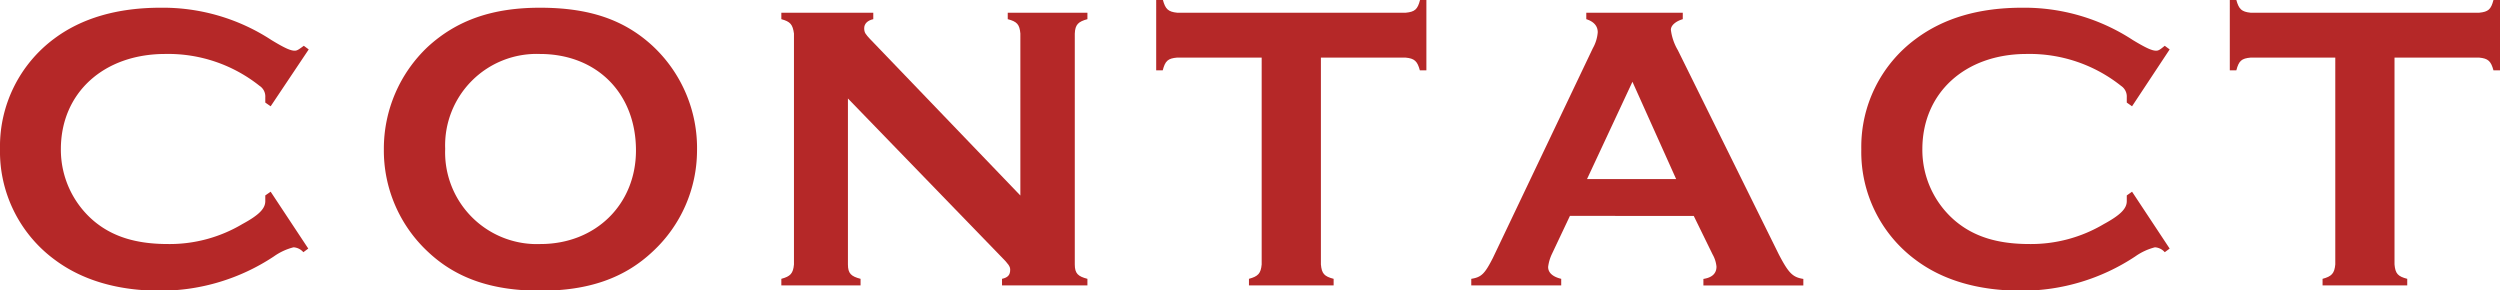
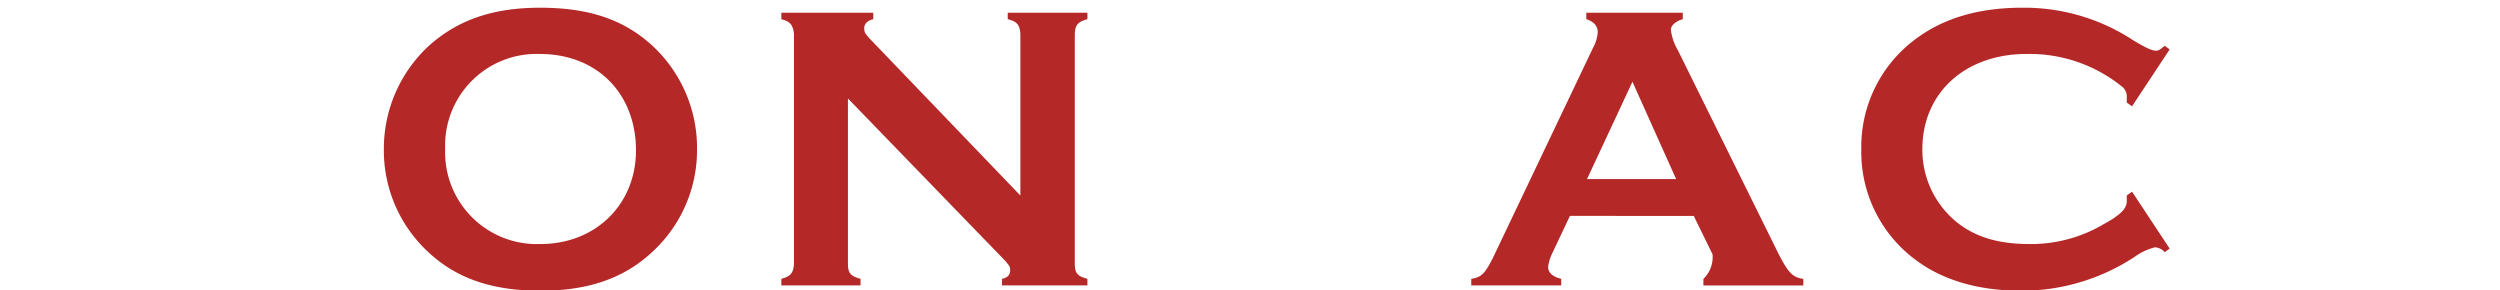
<svg xmlns="http://www.w3.org/2000/svg" viewBox="0 0 275.17 31.95">
  <defs>
    <style>.cls-1{fill:#b52828;}</style>
  </defs>
  <g id="レイヤー_2" data-name="レイヤー 2">
    <g id="デザイン">
-       <path class="cls-1" d="M33.93,27.36l-.54.4a1.55,1.55,0,0,0-1.08-.54,6.46,6.46,0,0,0-2.16,1A22.64,22.64,0,0,1,17.64,32C12.91,32,9,30.82,6,28.57A14.79,14.79,0,0,1,0,16.38,14.77,14.77,0,0,1,6,4.23C9,2,12.91.85,17.68.85a21.83,21.83,0,0,1,12.2,3.56c1.48.9,2.11,1.17,2.56,1.17.27,0,.45-.14,1-.54l.54.4L29.79,11.7l-.59-.41v-.58a1.39,1.39,0,0,0-.63-1.26A16.14,16.14,0,0,0,18.18,5.94C11.43,5.94,6.7,10.21,6.7,16.42a10.29,10.29,0,0,0,3.6,7.88c2.07,1.75,4.68,2.56,8.19,2.56a15.65,15.65,0,0,0,8.19-2.2c1.85-1,2.52-1.71,2.52-2.52v-.63l.59-.41Z" />
      <path class="cls-1" d="M71.86,5.08A15.35,15.35,0,0,1,76.72,16.6a15.19,15.19,0,0,1-4.86,11.07C68.76,30.6,64.8,32,59.49,32s-9.27-1.35-12.38-4.28a15.23,15.23,0,0,1-4.86-11.29,15.41,15.41,0,0,1,4.86-11.3C50.31,2.21,54.22.85,59.44.85,64.84.85,68.71,2.16,71.86,5.08ZM49,16.38A10.1,10.1,0,0,0,59.49,26.86C65.56,26.86,70,22.5,70,16.56c0-6.3-4.32-10.62-10.58-10.62A10.07,10.07,0,0,0,49,16.38Z" />
      <path class="cls-1" d="M93.33,29.11c0,1,.36,1.31,1.39,1.58v.72H86v-.72c1-.27,1.3-.59,1.39-1.58V3.69C87.25,2.7,87,2.38,86,2.11V1.4H96.12v.71c-.63.14-1,.5-1,1s.18.68.63,1.17l16.56,17.24V3.69c-.09-1-.36-1.31-1.39-1.58V1.4h8.77v.71c-1,.27-1.35.59-1.39,1.58V29.11c0,1,.36,1.31,1.39,1.58v.72h-9.4v-.72c.63-.14.9-.41.9-1,0-.36-.18-.63-1.08-1.53L93.33,10.84Z" />
-       <path class="cls-1" d="M145.39,29.11c.09,1,.36,1.31,1.4,1.58v.72h-9.32v-.72c1-.27,1.31-.59,1.4-1.58V6.34h-9.32c-1,.09-1.3.36-1.57,1.4h-.72V0H128c.27,1,.58,1.3,1.57,1.4h25.16c1-.1,1.3-.36,1.57-1.4H157V7.74h-.72c-.27-1-.58-1.31-1.57-1.4h-9.32Z" />
-       <path class="cls-1" d="M172.8,23.76l-2,4.23a4.65,4.65,0,0,0-.4,1.39c0,.63.49,1.08,1.44,1.31v.72h-9.9v-.72c1.12-.18,1.48-.54,2.38-2.3l11-23.08a4.22,4.22,0,0,0,.54-1.76c0-.67-.41-1.17-1.26-1.44V1.4h10.62v.71c-.77.23-1.31.68-1.31,1.17a5.83,5.83,0,0,0,.77,2.25L195.79,28c1.08,2.07,1.53,2.52,2.7,2.7v.72h-11v-.72c.94-.14,1.44-.59,1.44-1.35A3.37,3.37,0,0,0,188.5,28l-2.07-4.23ZM179.68,9l-5,10.71h9.81Z" />
+       <path class="cls-1" d="M172.8,23.76l-2,4.23a4.65,4.65,0,0,0-.4,1.39c0,.63.49,1.08,1.44,1.31v.72h-9.9v-.72c1.12-.18,1.48-.54,2.38-2.3l11-23.08a4.22,4.22,0,0,0,.54-1.76c0-.67-.41-1.17-1.26-1.44V1.4h10.62v.71c-.77.23-1.31.68-1.31,1.17a5.83,5.83,0,0,0,.77,2.25L195.79,28c1.08,2.07,1.53,2.52,2.7,2.7v.72h-11v-.72A3.37,3.37,0,0,0,188.5,28l-2.07-4.23ZM179.68,9l-5,10.71h9.81Z" />
      <path class="cls-1" d="M238.81,27.36l-.54.4a1.55,1.55,0,0,0-1.08-.54,6.55,6.55,0,0,0-2.16,1A22.62,22.62,0,0,1,222.52,32c-4.72,0-8.64-1.13-11.65-3.38a14.77,14.77,0,0,1-6-12.19,14.75,14.75,0,0,1,6-12.15C213.93,2,217.8.85,222.57.85a21.8,21.8,0,0,1,12.19,3.56c1.49.9,2.12,1.17,2.57,1.17.27,0,.45-.14.94-.54l.54.4-4.14,6.26-.58-.41v-.58a1.41,1.41,0,0,0-.63-1.26,16.17,16.17,0,0,0-10.4-3.51c-6.75,0-11.47,4.27-11.47,10.48a10.26,10.26,0,0,0,3.6,7.88c2.07,1.75,4.68,2.56,8.19,2.56a15.68,15.68,0,0,0,8.19-2.2c1.84-1,2.52-1.71,2.52-2.52v-.63l.58-.41Z" />
-       <path class="cls-1" d="M263.56,29.11c.09,1,.36,1.31,1.4,1.58v.72h-9.32v-.72c1-.27,1.31-.59,1.4-1.58V6.34h-9.32c-1,.09-1.3.36-1.57,1.4h-.72V0h.72c.27,1,.58,1.3,1.57,1.4h25.16c1-.1,1.3-.36,1.57-1.4h.72V7.74h-.72c-.27-1-.58-1.31-1.57-1.4h-9.32Z" />
    </g>
  </g>
</svg>